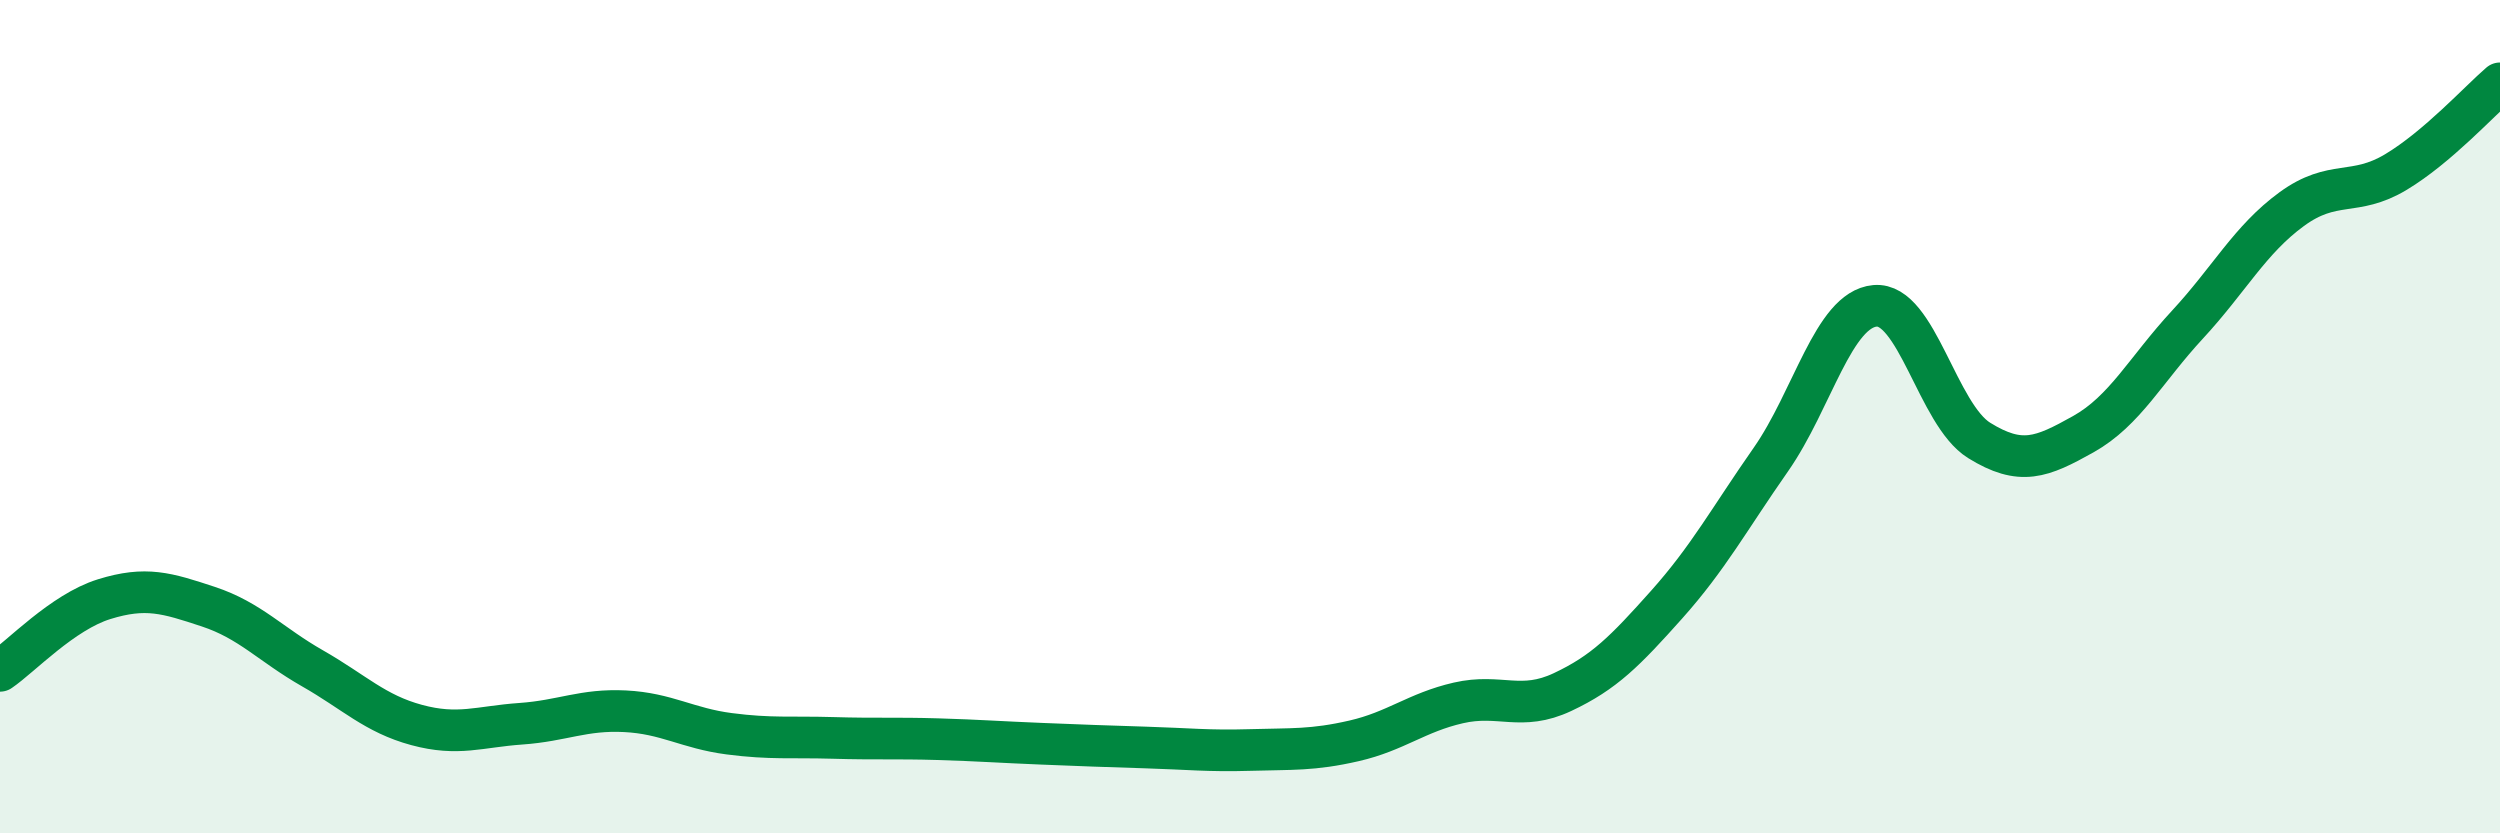
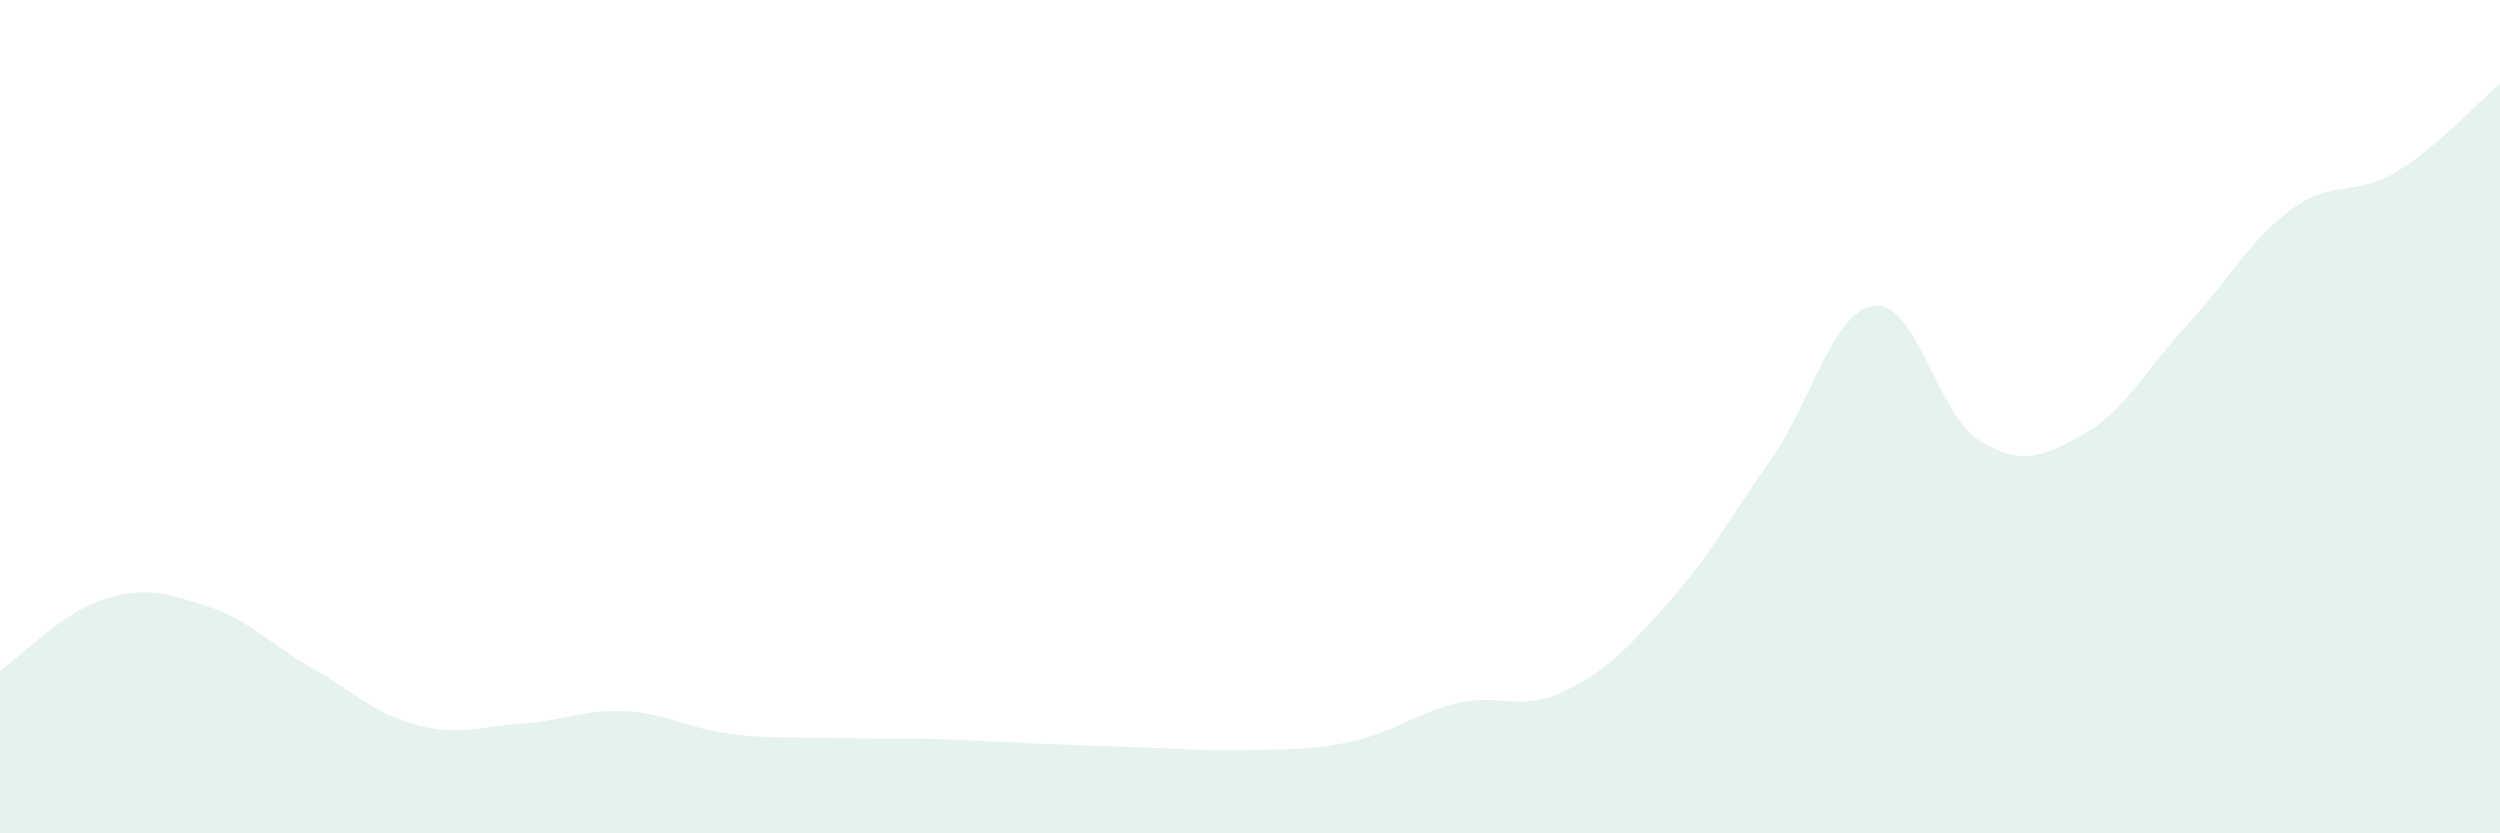
<svg xmlns="http://www.w3.org/2000/svg" width="60" height="20" viewBox="0 0 60 20">
  <path d="M 0,16.1 C 0.5,15.76 1.5,14.69 2.5,14.38 C 3.5,14.07 4,14.23 5,14.56 C 6,14.89 6.5,15.47 7.5,16.04 C 8.5,16.61 9,17.13 10,17.4 C 11,17.67 11.5,17.44 12.5,17.37 C 13.5,17.3 14,17.02 15,17.07 C 16,17.12 16.5,17.48 17.5,17.61 C 18.5,17.74 19,17.68 20,17.71 C 21,17.74 21.5,17.71 22.5,17.74 C 23.5,17.77 24,17.81 25,17.85 C 26,17.89 26.5,17.91 27.5,17.94 C 28.5,17.97 29,18.03 30,18 C 31,17.97 31.5,18.01 32.5,17.78 C 33.5,17.55 34,17.1 35,16.87 C 36,16.64 36.5,17.08 37.5,16.61 C 38.5,16.14 39,15.63 40,14.51 C 41,13.39 41.5,12.46 42.5,11.03 C 43.5,9.6 44,7.43 45,7.34 C 46,7.25 46.5,9.95 47.5,10.57 C 48.5,11.19 49,10.98 50,10.42 C 51,9.86 51.5,8.87 52.5,7.79 C 53.5,6.71 54,5.75 55,5.02 C 56,4.29 56.5,4.73 57.5,4.13 C 58.5,3.53 59.5,2.43 60,2L60 20L0 20Z" fill="#008740" opacity="0.1" stroke-linecap="round" stroke-linejoin="round" />
-   <path d="M 0,16.1 C 0.5,15.76 1.5,14.69 2.5,14.38 C 3.5,14.07 4,14.23 5,14.56 C 6,14.89 6.5,15.47 7.5,16.04 C 8.5,16.61 9,17.13 10,17.4 C 11,17.67 11.5,17.44 12.5,17.37 C 13.5,17.3 14,17.02 15,17.07 C 16,17.12 16.5,17.48 17.5,17.61 C 18.5,17.74 19,17.68 20,17.71 C 21,17.74 21.5,17.71 22.5,17.74 C 23.5,17.77 24,17.81 25,17.85 C 26,17.89 26.5,17.91 27.5,17.94 C 28.5,17.97 29,18.03 30,18 C 31,17.97 31.5,18.01 32.5,17.78 C 33.5,17.55 34,17.1 35,16.87 C 36,16.64 36.5,17.08 37.5,16.61 C 38.5,16.14 39,15.63 40,14.51 C 41,13.39 41.5,12.46 42.5,11.03 C 43.5,9.6 44,7.43 45,7.34 C 46,7.25 46.5,9.95 47.5,10.57 C 48.5,11.19 49,10.98 50,10.42 C 51,9.86 51.5,8.87 52.5,7.79 C 53.5,6.71 54,5.75 55,5.02 C 56,4.29 56.5,4.73 57.5,4.13 C 58.5,3.53 59.5,2.43 60,2" stroke="#008740" stroke-width="1" fill="none" stroke-linecap="round" stroke-linejoin="round" />
</svg>